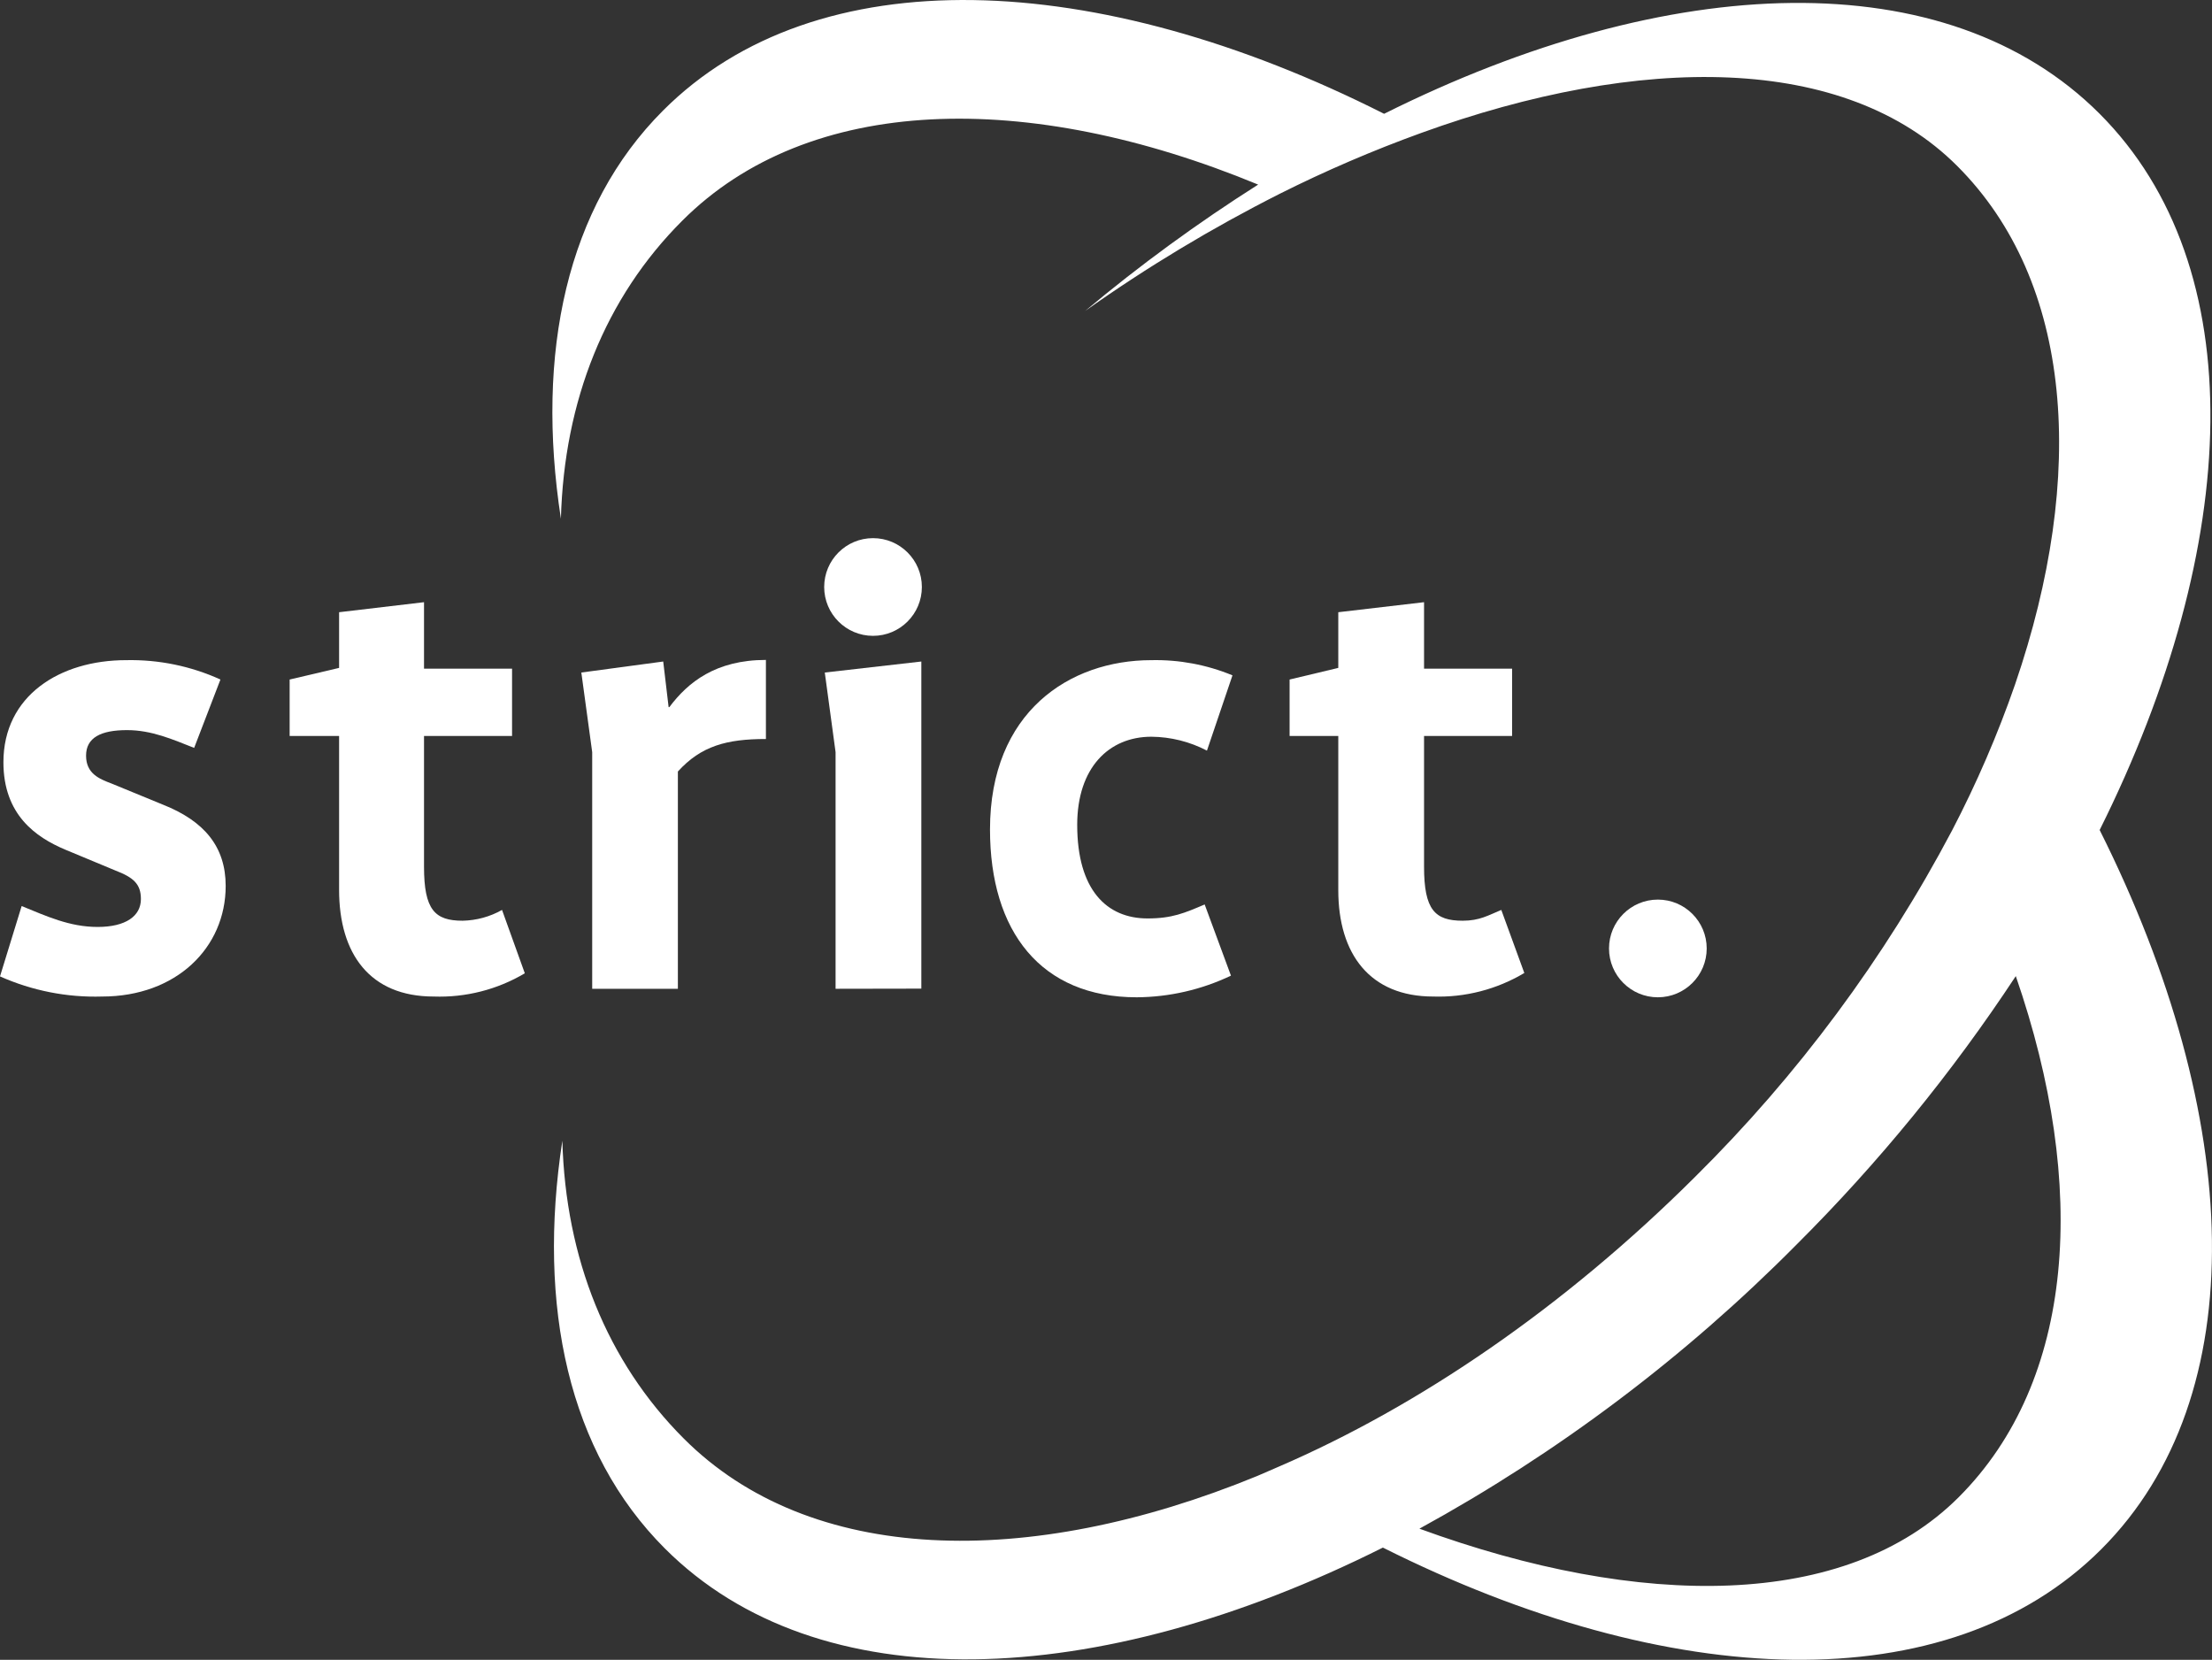
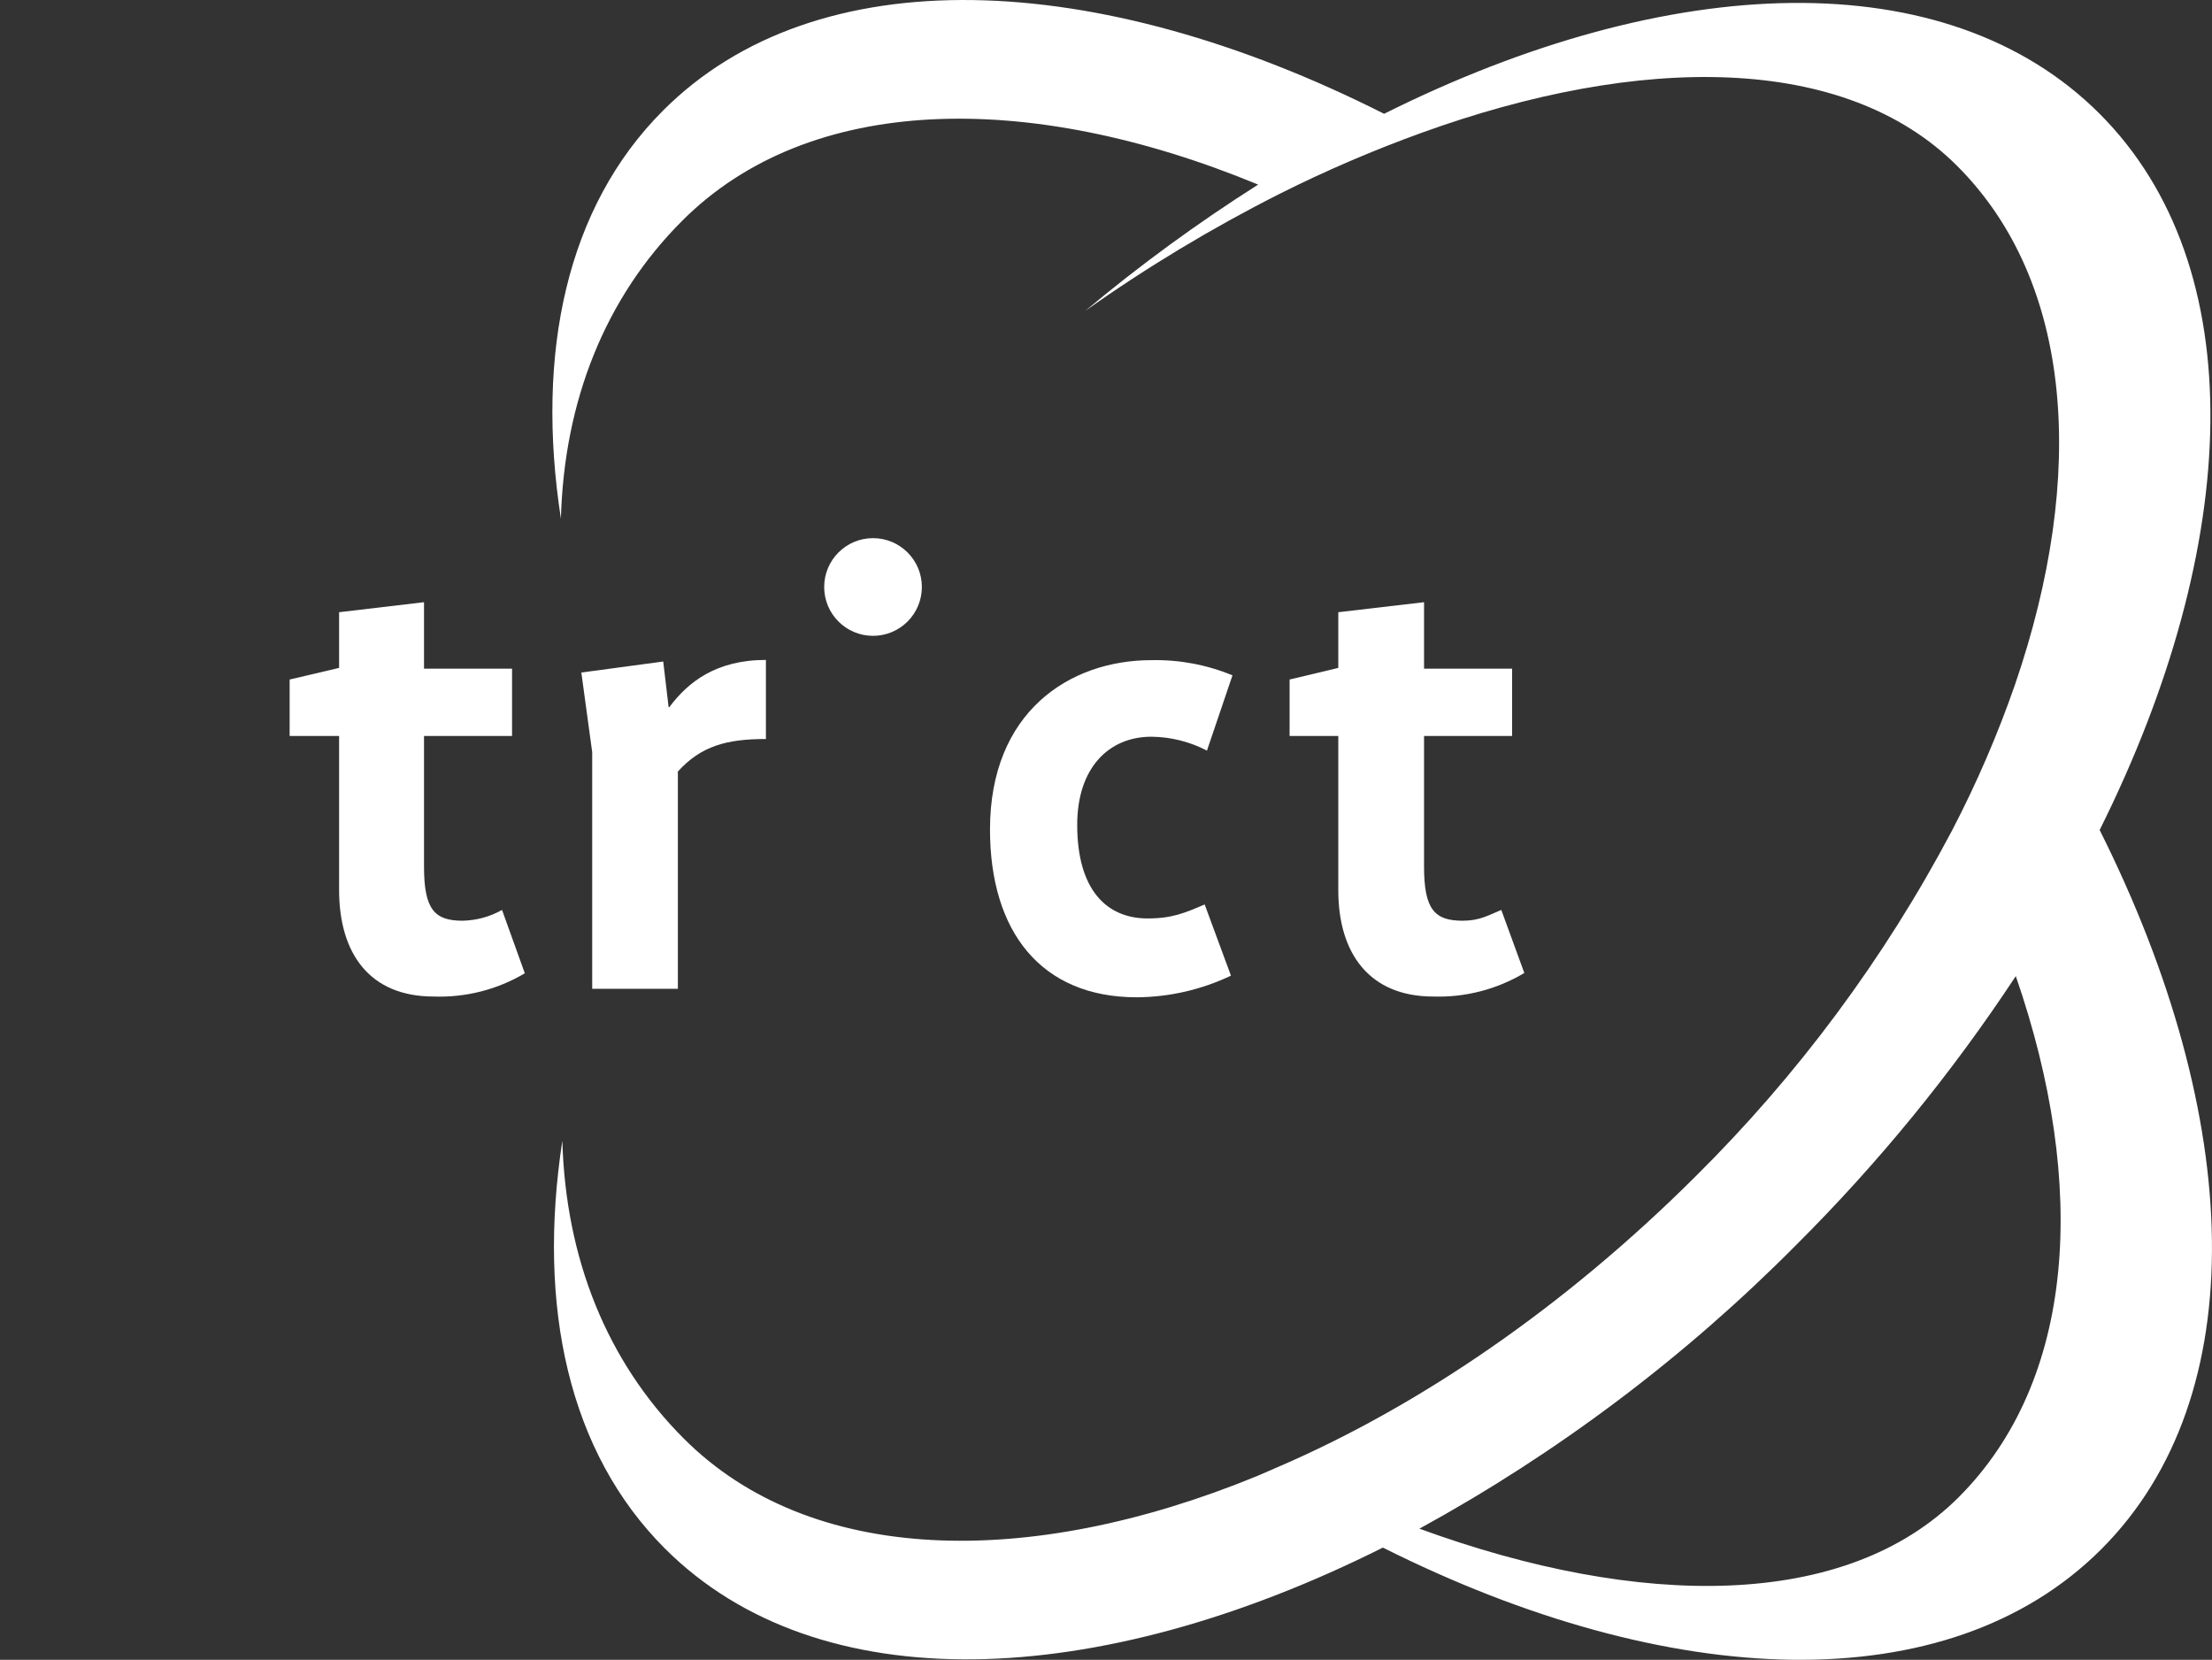
<svg xmlns="http://www.w3.org/2000/svg" id="a" viewBox="0 0 291.2 218.49">
  <rect x="0" y="0" width="291.2" height="218.49" fill="#333333" stroke="none" />
  <defs>
    <style>.b{fill:#fff;}</style>
  </defs>
-   <path class="b" d="M0,128.53H0l2.85-9.26c3.25,1.32,6.3,2.75,10,2.75s5.7-1.43,5.7-3.67c0-2-1-2.85-3.36-3.76l-6.61-2.75c-3.86-1.63-8.13-4.58-8.13-11.5,0-8.76,7.42-13.44,16.16-13.44,4.28-.09,8.52,.78,12.41,2.55l-3.46,9c-2.85-1.12-5.59-2.34-8.84-2.34-3.46,0-5.39,1-5.39,3.36s1.73,3.06,3.35,3.67l6.79,2.79c5.39,2.14,8.24,5.5,8.24,10.69,0,8.14-6.51,14.56-16.27,14.56-4.62,.14-9.22-.77-13.44-2.65Z" />
  <path class="b" d="M44.64,117.13h0v-20.25h-6.51v-7.43l6.51-1.53v-7.33l11.18-1.32v8.75h11.59v8.86h-11.59v17.2c0,5.7,1.43,7.12,5.08,7.12,1.82-.04,3.6-.52,5.19-1.42l3,8.34c-3.62,2.15-7.79,3.21-12,3.06-8.38,0-12.45-5.6-12.45-14.05Z" />
  <path class="b" d="M77.96,130.16h0v-31.15l-1.43-10.48,10.78-1.45,.71,6h.1c2.44-3.26,6.1-6.21,12.71-6.21v10.41c-5.18,0-8.54,.92-11.59,4.28v28.6h-11.28Z" />
-   <path class="b" d="M110,130.16h0v-31.15l-1.42-10.48,12.71-1.45v43.06l-11.29,.02Z" />
  <path class="b" d="M158.89,98.81h0c-2.26-1.18-4.77-1.81-7.32-1.83-5.58,0-9.76,4.07-9.76,11.6,0,8.55,3.87,12.32,9.26,12.32,3.25,0,4.88-.72,7.52-1.84l3.46,9.37c-3.87,1.85-8.11,2.82-12.4,2.85-12.61,0-19.32-8.65-19.32-22.09,0-15.47,10.47-22.29,21.24-22.29,3.66-.08,7.3,.6,10.68,2l-3.36,9.91Z" />
  <path class="b" d="M188.67,131.18h0c-8.33,0-12.49-5.6-12.49-14v-20.3h-6.41v-7.43l6.41-1.53v-7.33l11.29-1.32v8.75h11.59v8.86h-11.59v17.2c0,5.7,1.43,7.12,5.09,7.12,2.23,0,3.36-.71,5.08-1.42l3.03,8.3c-3.62,2.16-7.79,3.24-12,3.1Z" />
  <circle class="b" cx="114.93" cy="77.27" r="6.43" />
-   <circle class="b" cx="218.25" cy="124.85" r="6.43" />
  <path class="b" d="M276.41,109.26c18.75-37.6,20.12-74.14,0-94.28s-56.63-18.77-94.2,0c-37.87-19.13-74.74-20.65-94.93-.42-12.67,12.67-16.81,31.85-13.44,53.72,.42-15.49,5.83-29.11,16-39.25,16.63-16.62,45.37-17.3,75.79-4.73-7.95,5.04-15.55,10.59-22.77,16.63,8.14-5.77,16.7-10.92,25.61-15.42,6.04-3.03,12.25-5.7,18.6-8,28.91-10.47,55.81-10.45,70.59,4.34,15.23,15.23,17.08,40.64,7.62,68.23-2.29,6.61-5.07,13.04-8.3,19.24-8.89,16.84-20.31,32.22-33.84,45.61-17.22,17.15-36.28,30.15-54.83,38.15l-2.84,1.23c-30.27,12.41-58.86,11.65-75.44-4.93-10.14-10.14-15.57-23.74-16-39.22-3.34,21.84,.82,41,13.49,53.67,20.18,20.19,56.84,18.77,94.53-.11,37.74,18.92,74.41,20.38,94.58,.21s18.73-56.85-.22-94.67Zm-18.55,87.82c-14.84,14.84-41.91,14.78-71,4.15,18.25-10,34.96-22.58,49.61-37.36,10.82-10.78,20.5-22.63,28.9-35.38,9.58,27.7,7.79,53.28-7.51,68.59Z" />
</svg>